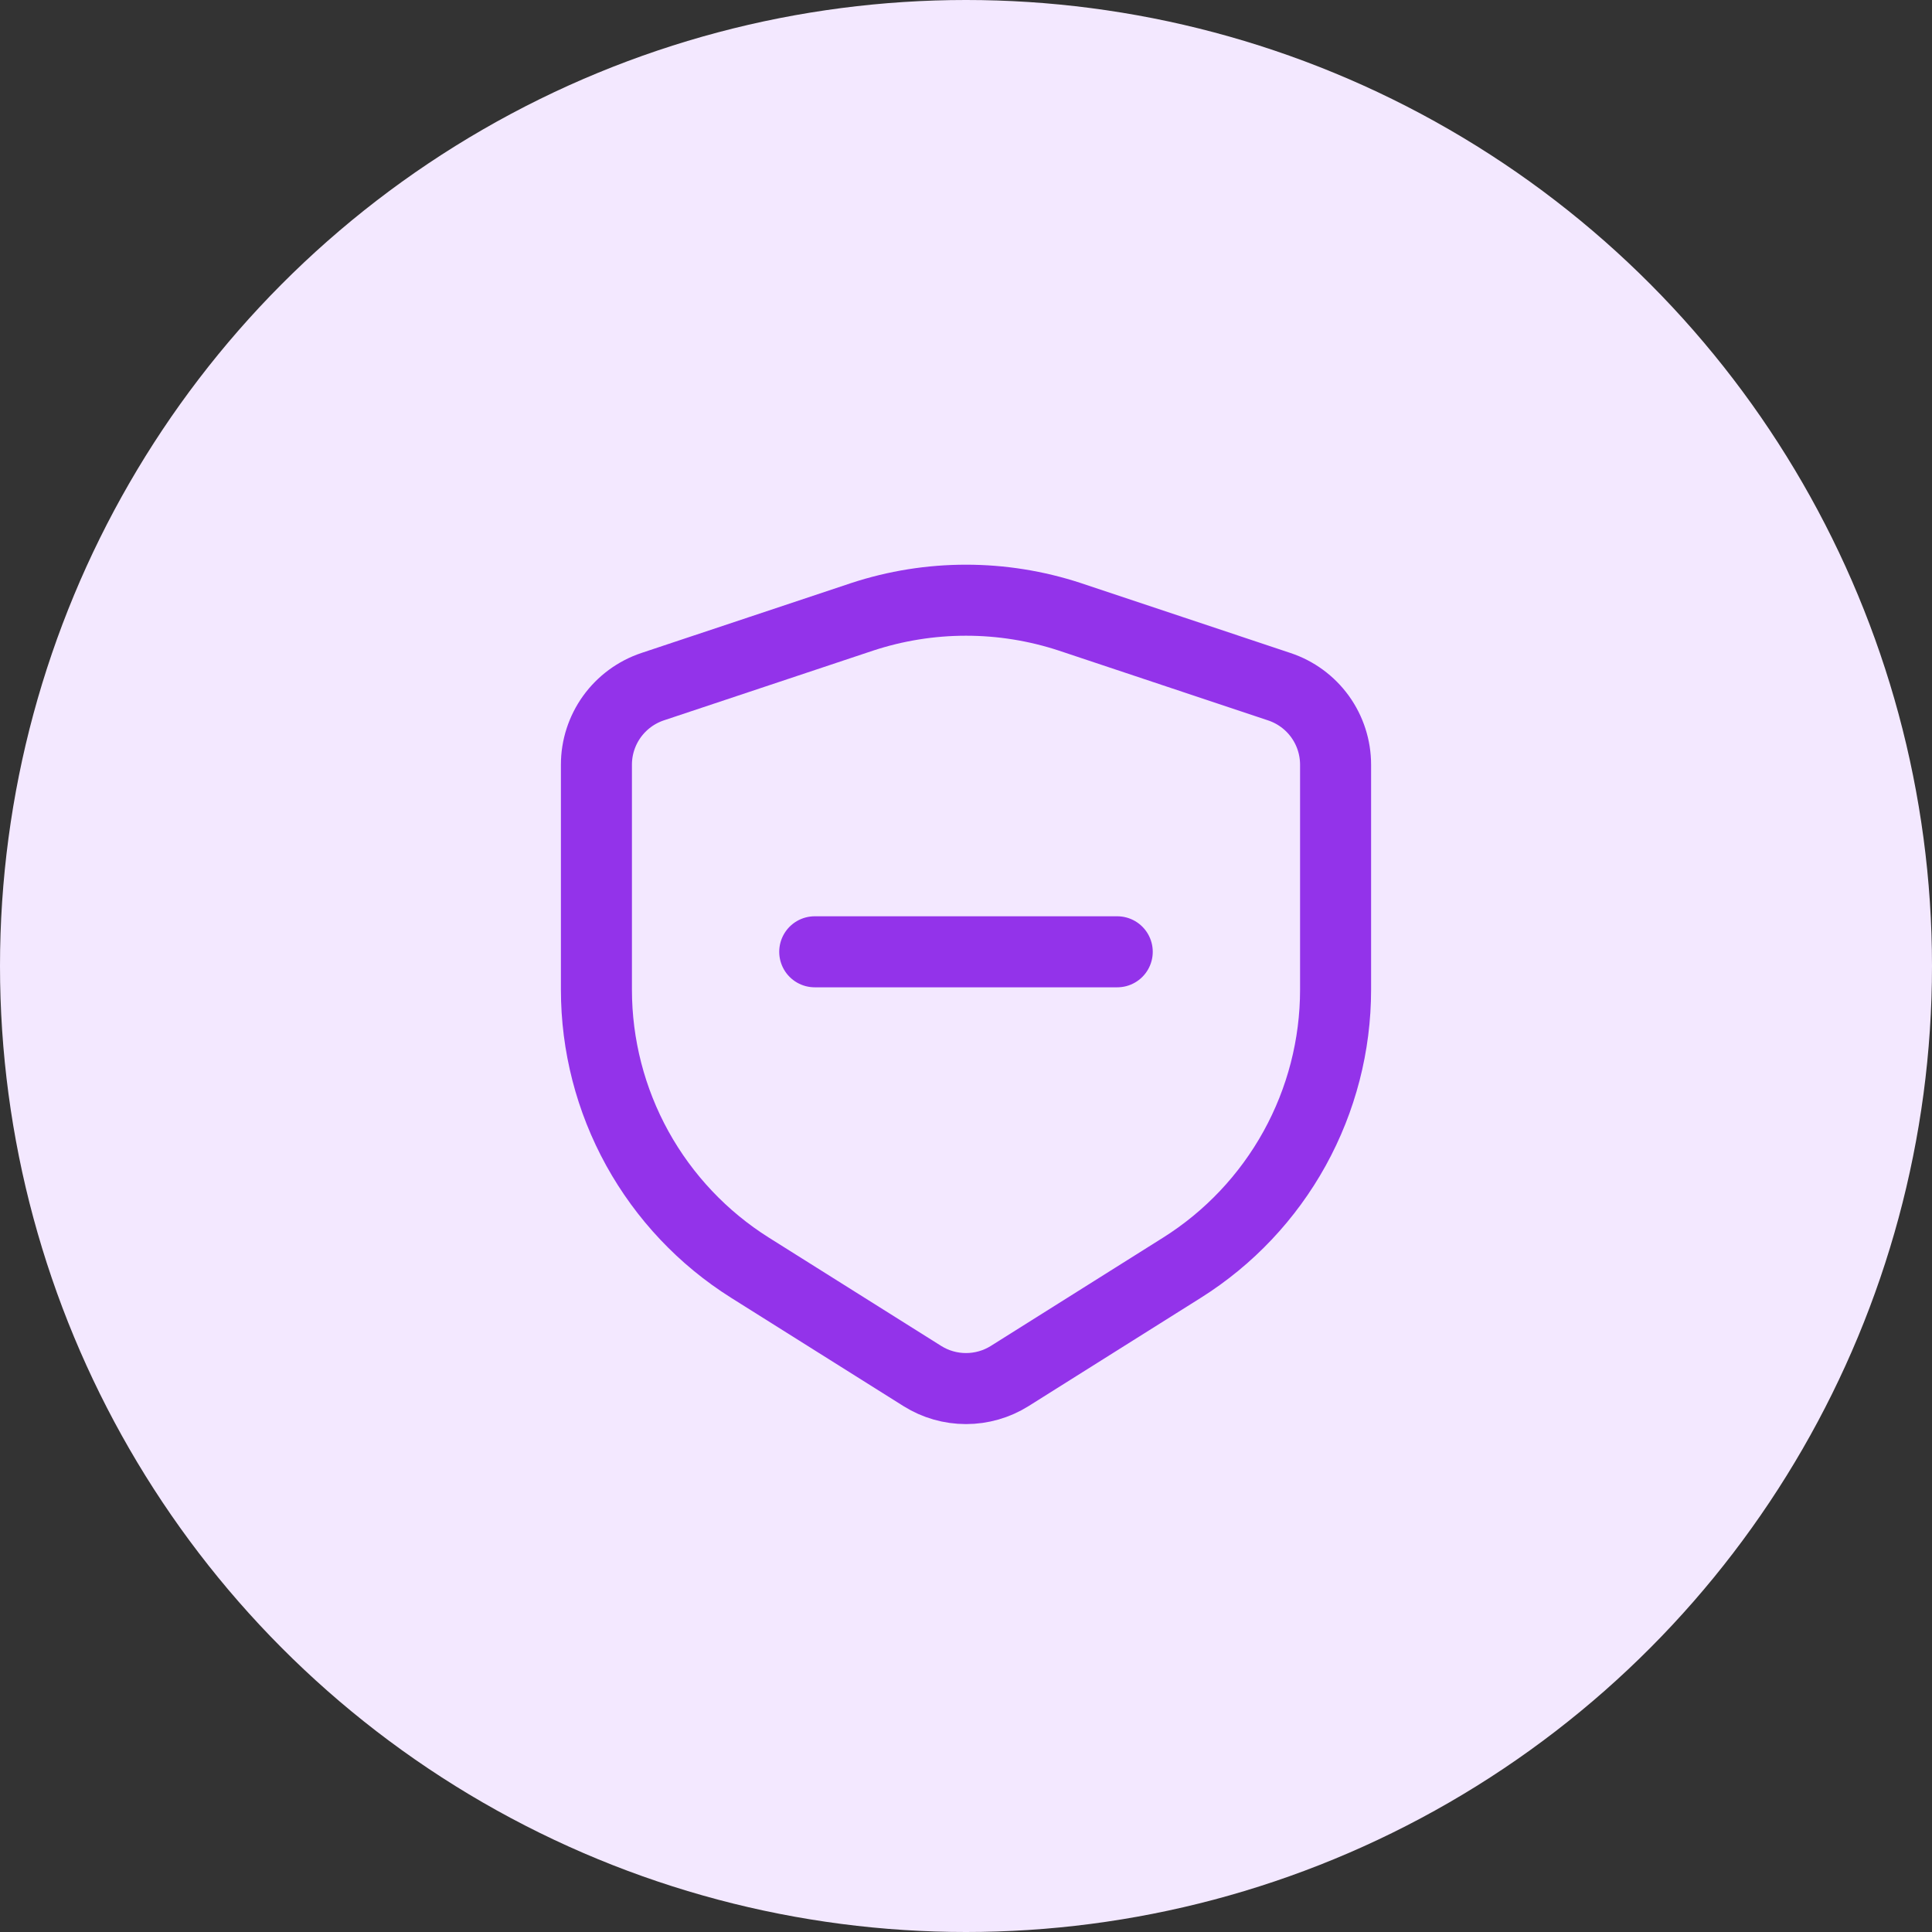
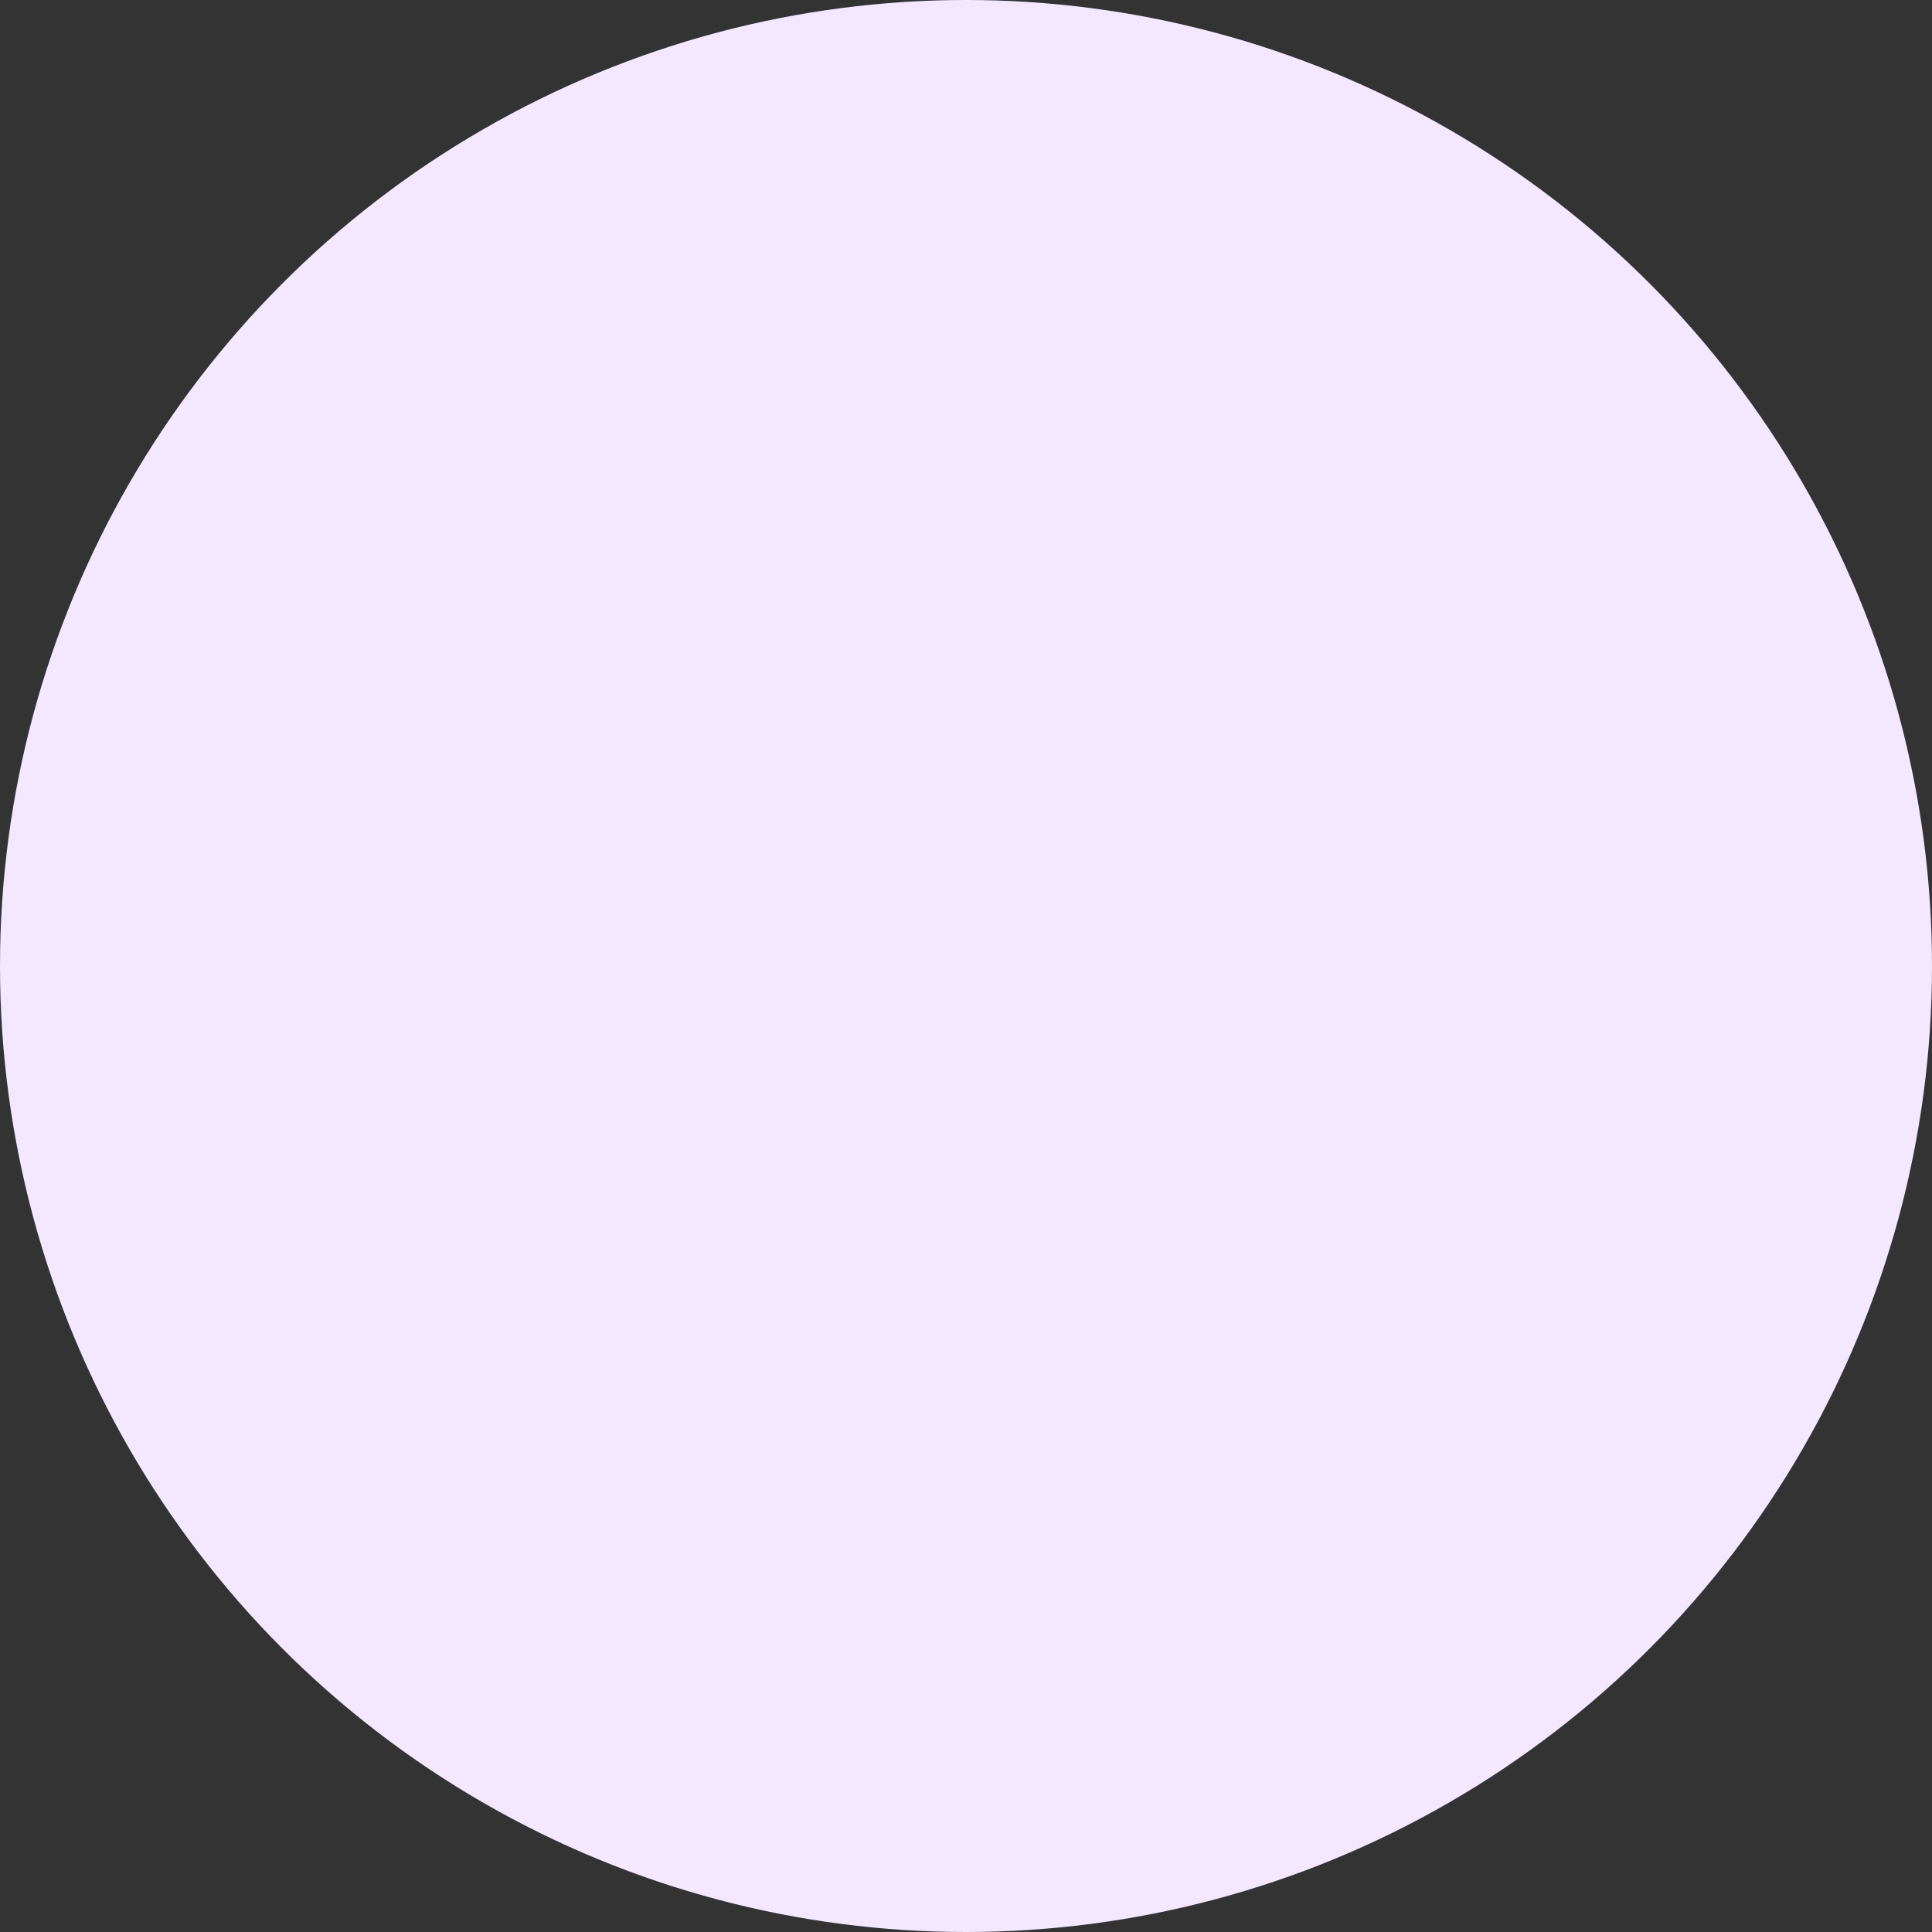
<svg xmlns="http://www.w3.org/2000/svg" width="68" height="68" viewBox="0 0 68 68" fill="none">
  <rect x="0" y="0" width="68" height="68" fill="#333333" stroke="none" />
  <circle cx="34" cy="34" r="34" fill="#F3E8FF" />
-   <path d="M28.676 33.5H39.323" stroke="#9333EA" stroke-width="2.5" stroke-miterlimit="10" stroke-linecap="round" />
-   <path d="M47.008 34.836V26.916C47.008 26.308 46.817 25.716 46.462 25.223C46.106 24.73 45.605 24.362 45.028 24.17L37.657 21.711C35.282 20.93 32.718 20.93 30.343 21.711L22.972 24.168C22.396 24.36 21.895 24.729 21.539 25.221C21.184 25.714 20.992 26.306 20.992 26.913V34.833C20.992 36.788 21.488 38.711 22.433 40.423C23.379 42.134 24.742 43.578 26.397 44.619L32.469 48.435C32.928 48.722 33.459 48.873 34 48.873C34.542 48.873 35.072 48.722 35.532 48.435L41.602 44.619C43.257 43.578 44.62 42.135 45.566 40.423C46.511 38.712 47.008 36.79 47.008 34.835" stroke="#9333EA" stroke-width="2.5" stroke-linecap="round" stroke-linejoin="round" />
</svg>